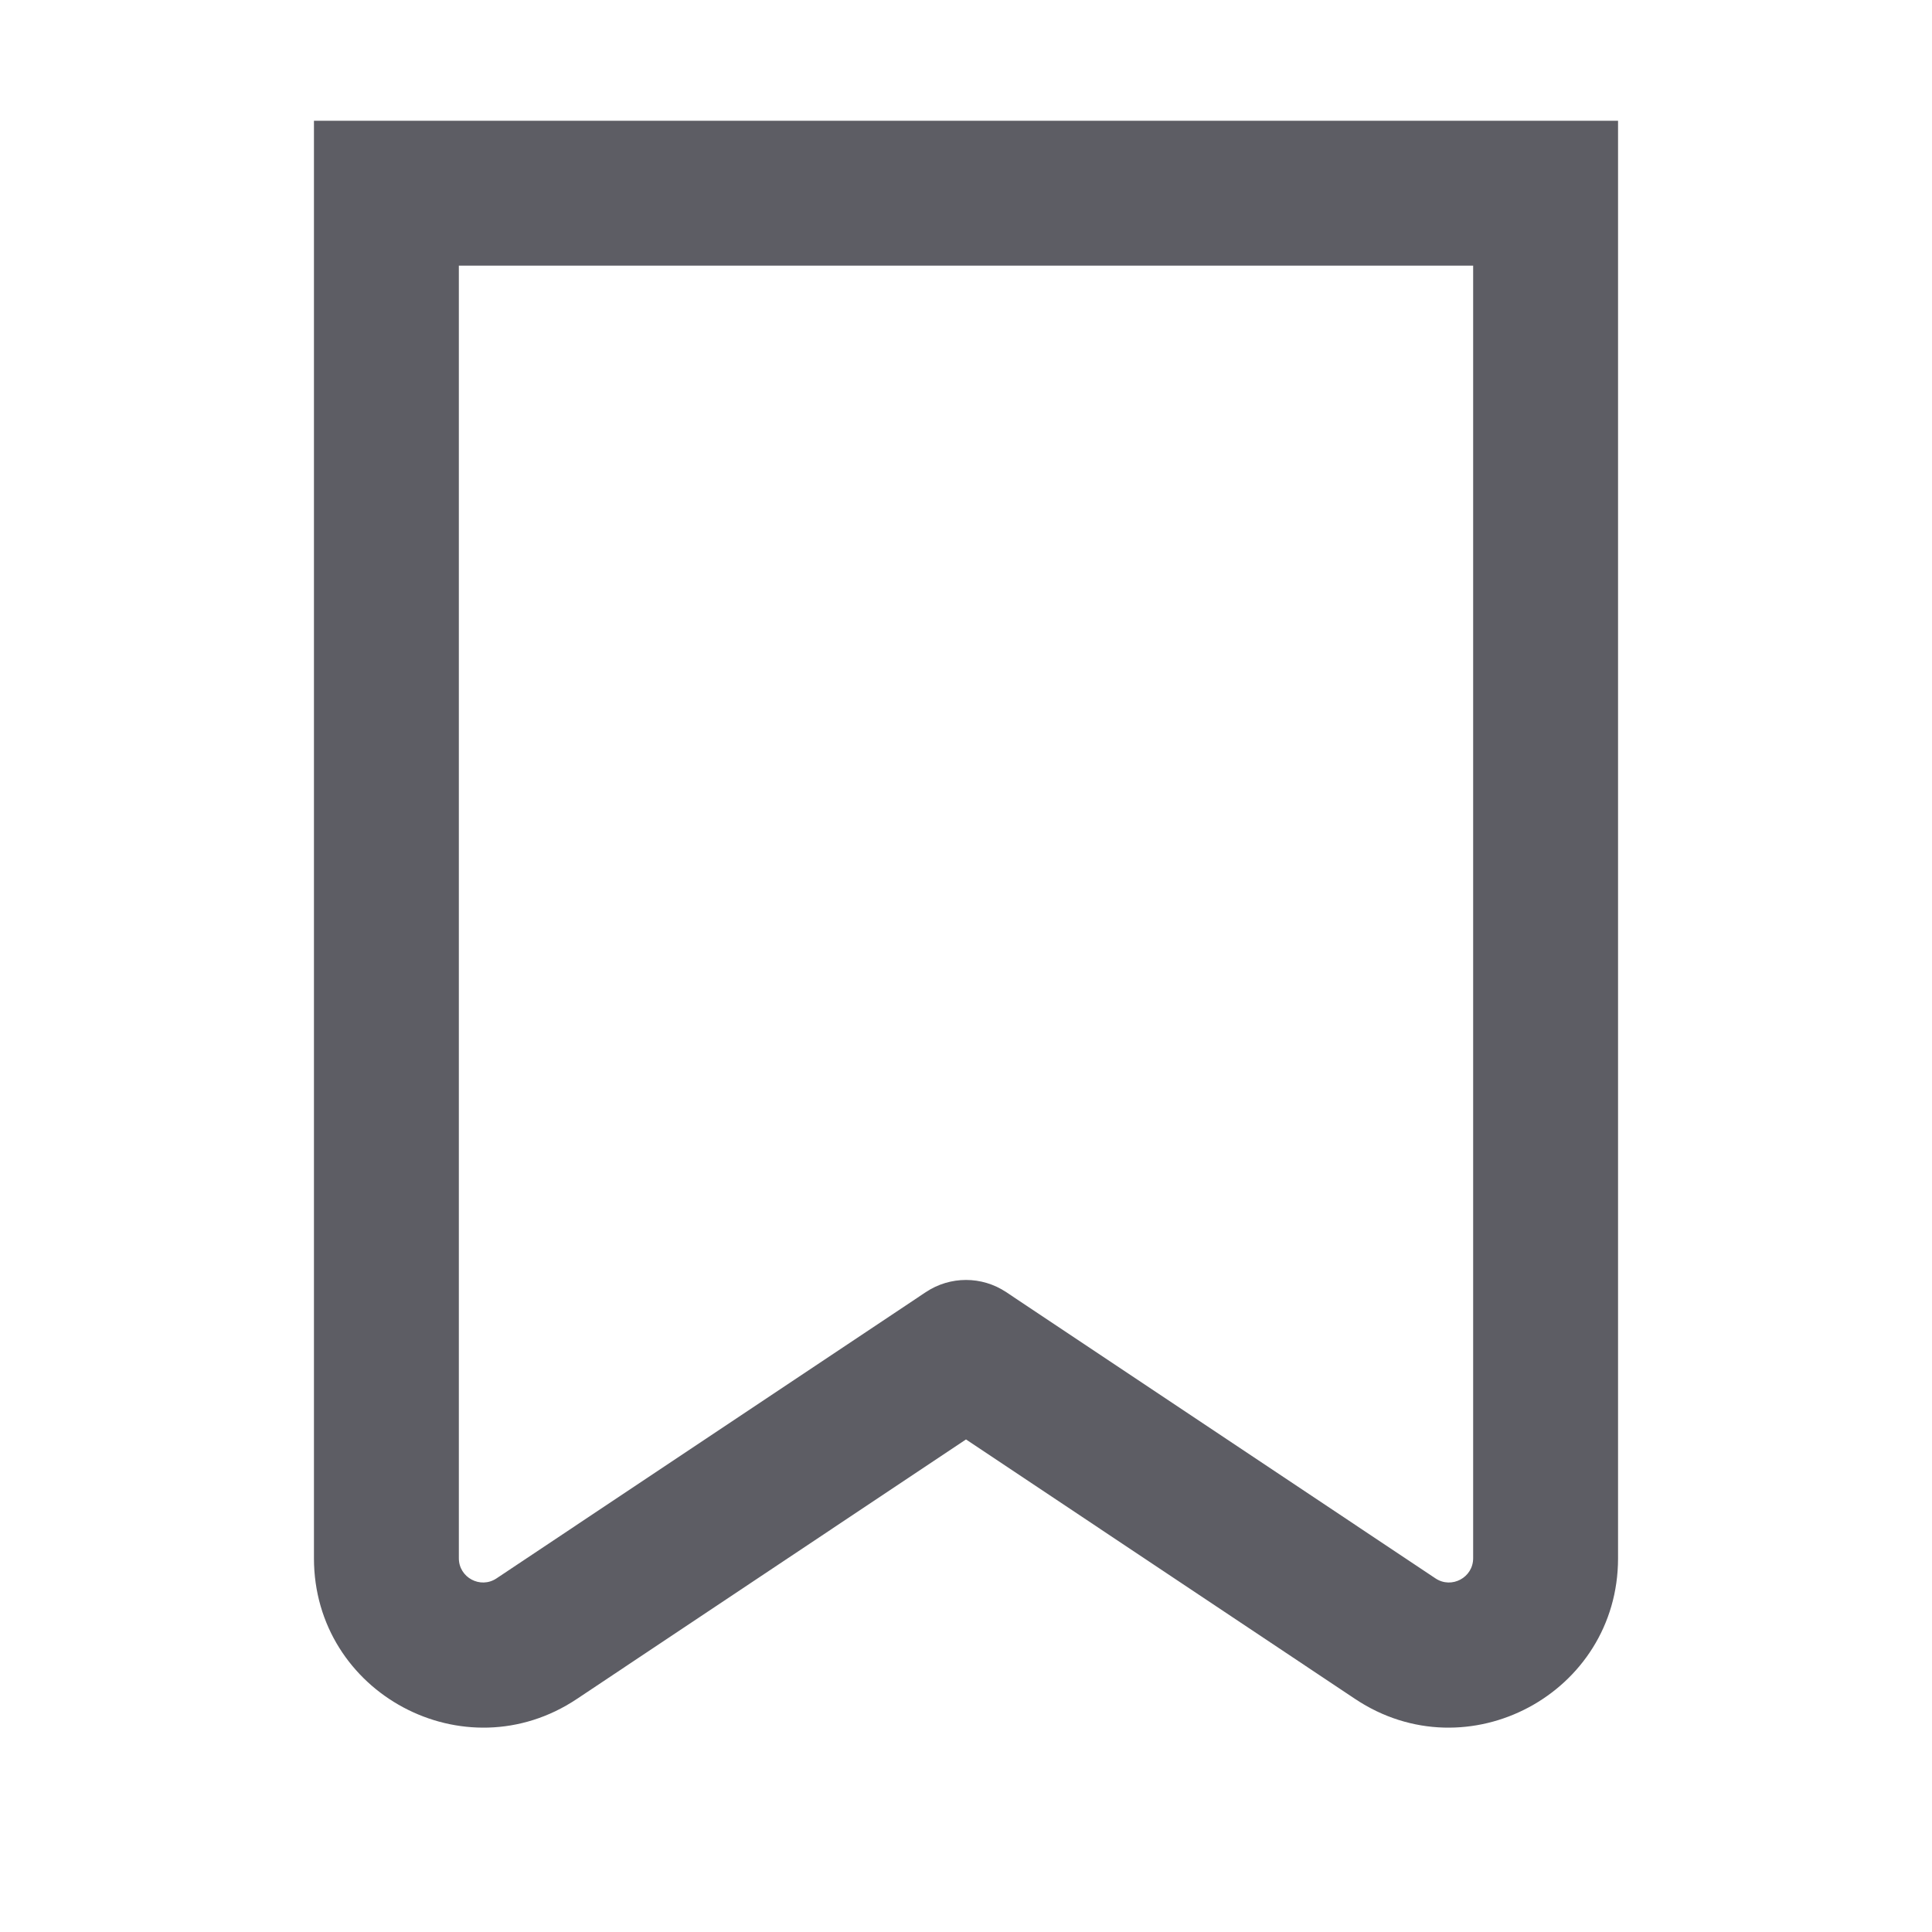
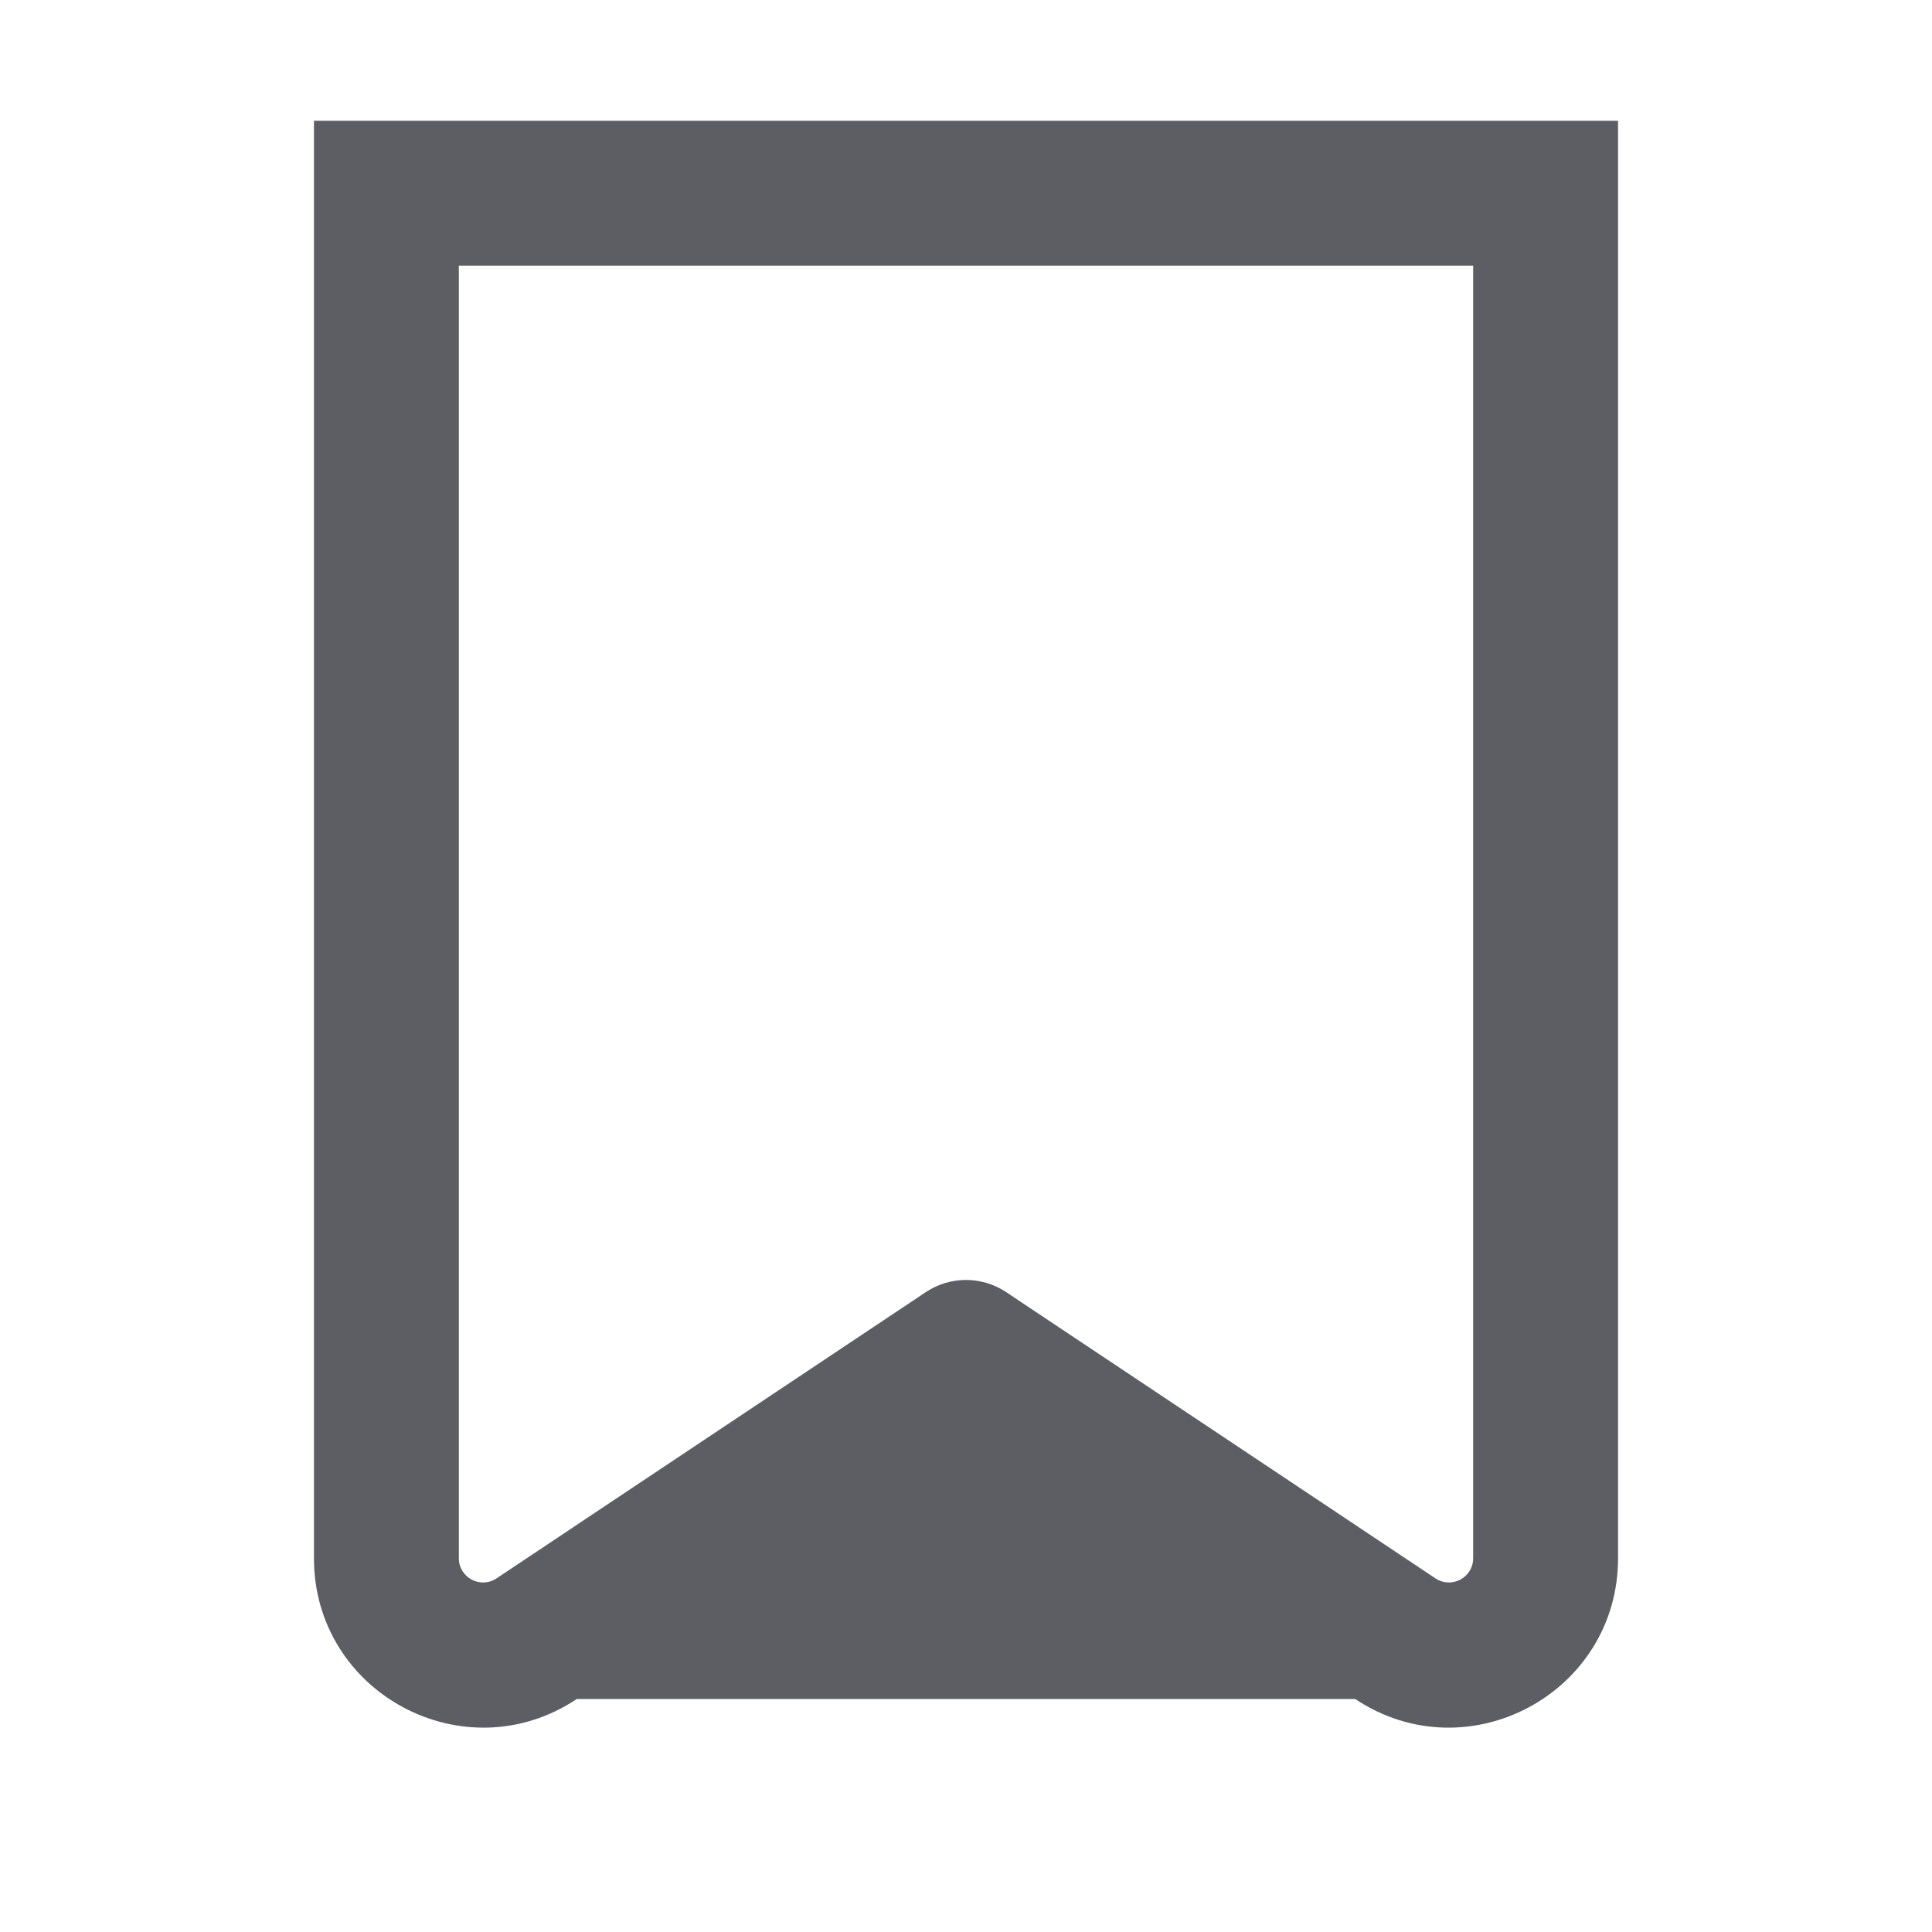
<svg xmlns="http://www.w3.org/2000/svg" class=" Icon" width="20" height="20" viewBox="0 0 20 20" fill="#5d5d64">
-   <path fill-rule="evenodd" clip-rule="evenodd" d="M3.25 1.25H16.75V16.131C16.75 17.529 15.192 18.363 14.029 17.588L10 14.901L5.971 17.588C4.808 18.363 3.25 17.529 3.25 16.131V1.25ZM4.75 2.75V16.131C4.75 16.331 4.973 16.45 5.139 16.34L9.584 13.376C9.836 13.208 10.164 13.208 10.416 13.376L14.861 16.34C15.027 16.45 15.25 16.331 15.25 16.131V2.75H4.75Z" />
+   <path fill-rule="evenodd" clip-rule="evenodd" d="M3.25 1.25H16.75V16.131C16.75 17.529 15.192 18.363 14.029 17.588L5.971 17.588C4.808 18.363 3.25 17.529 3.25 16.131V1.25ZM4.75 2.75V16.131C4.75 16.331 4.973 16.45 5.139 16.34L9.584 13.376C9.836 13.208 10.164 13.208 10.416 13.376L14.861 16.34C15.027 16.45 15.25 16.331 15.25 16.131V2.75H4.75Z" />
</svg>